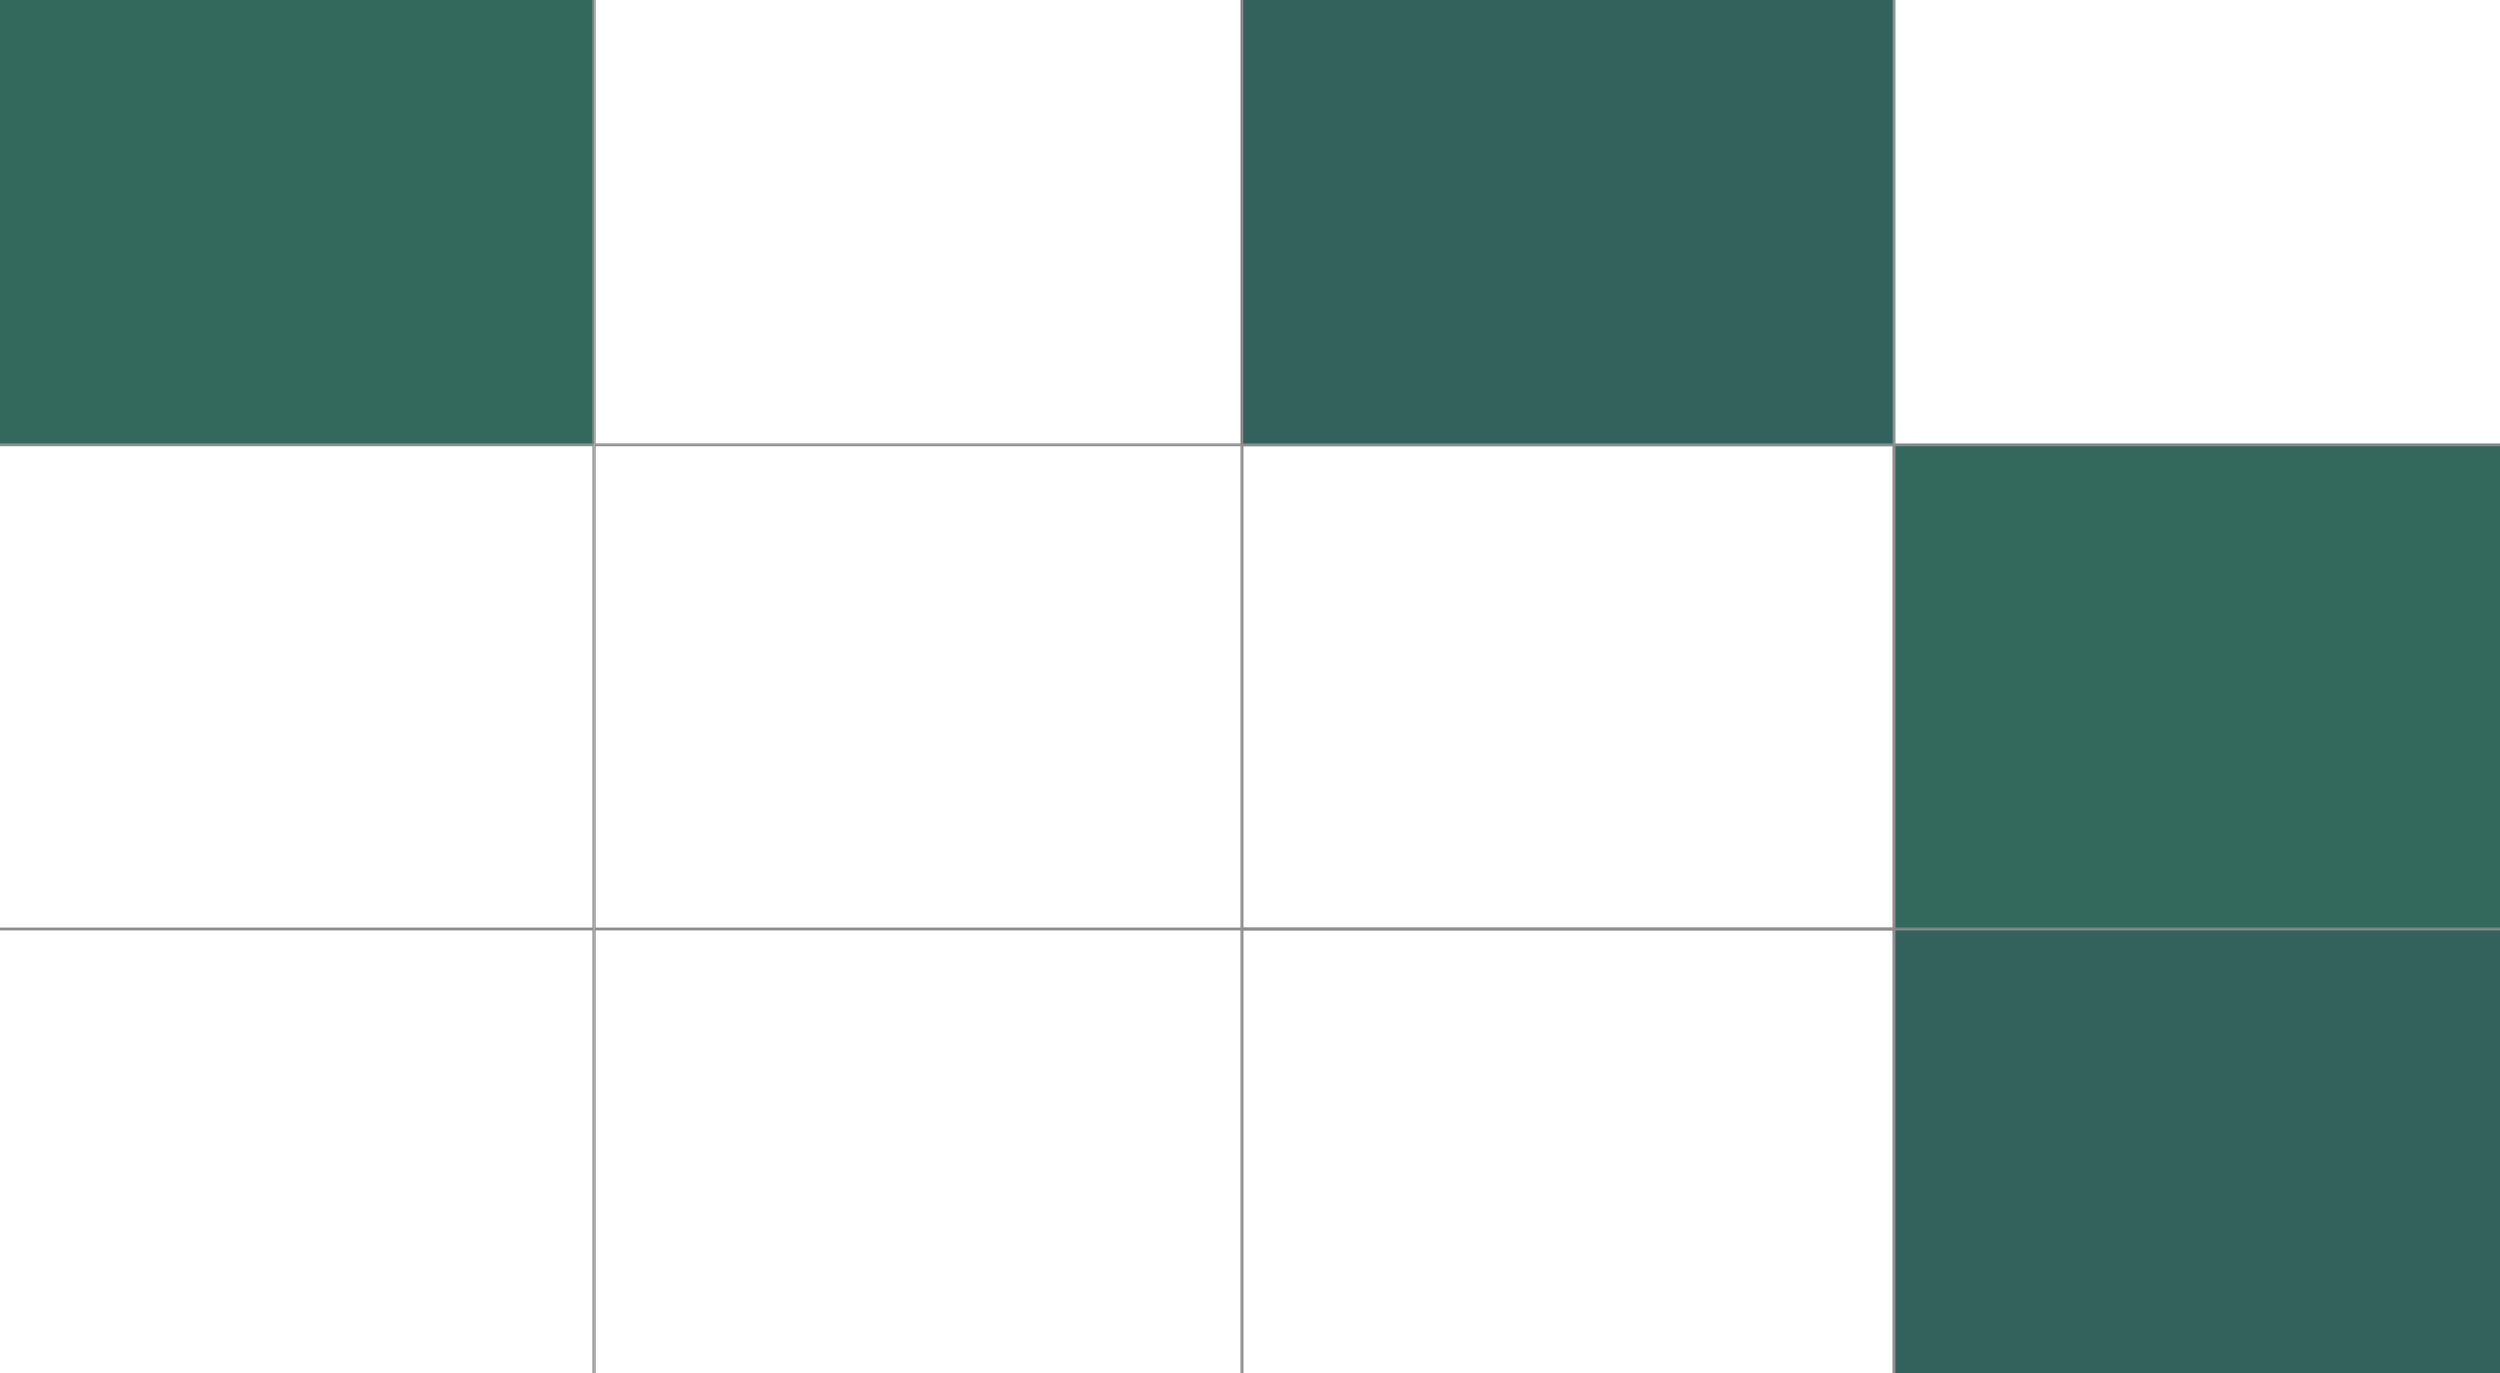
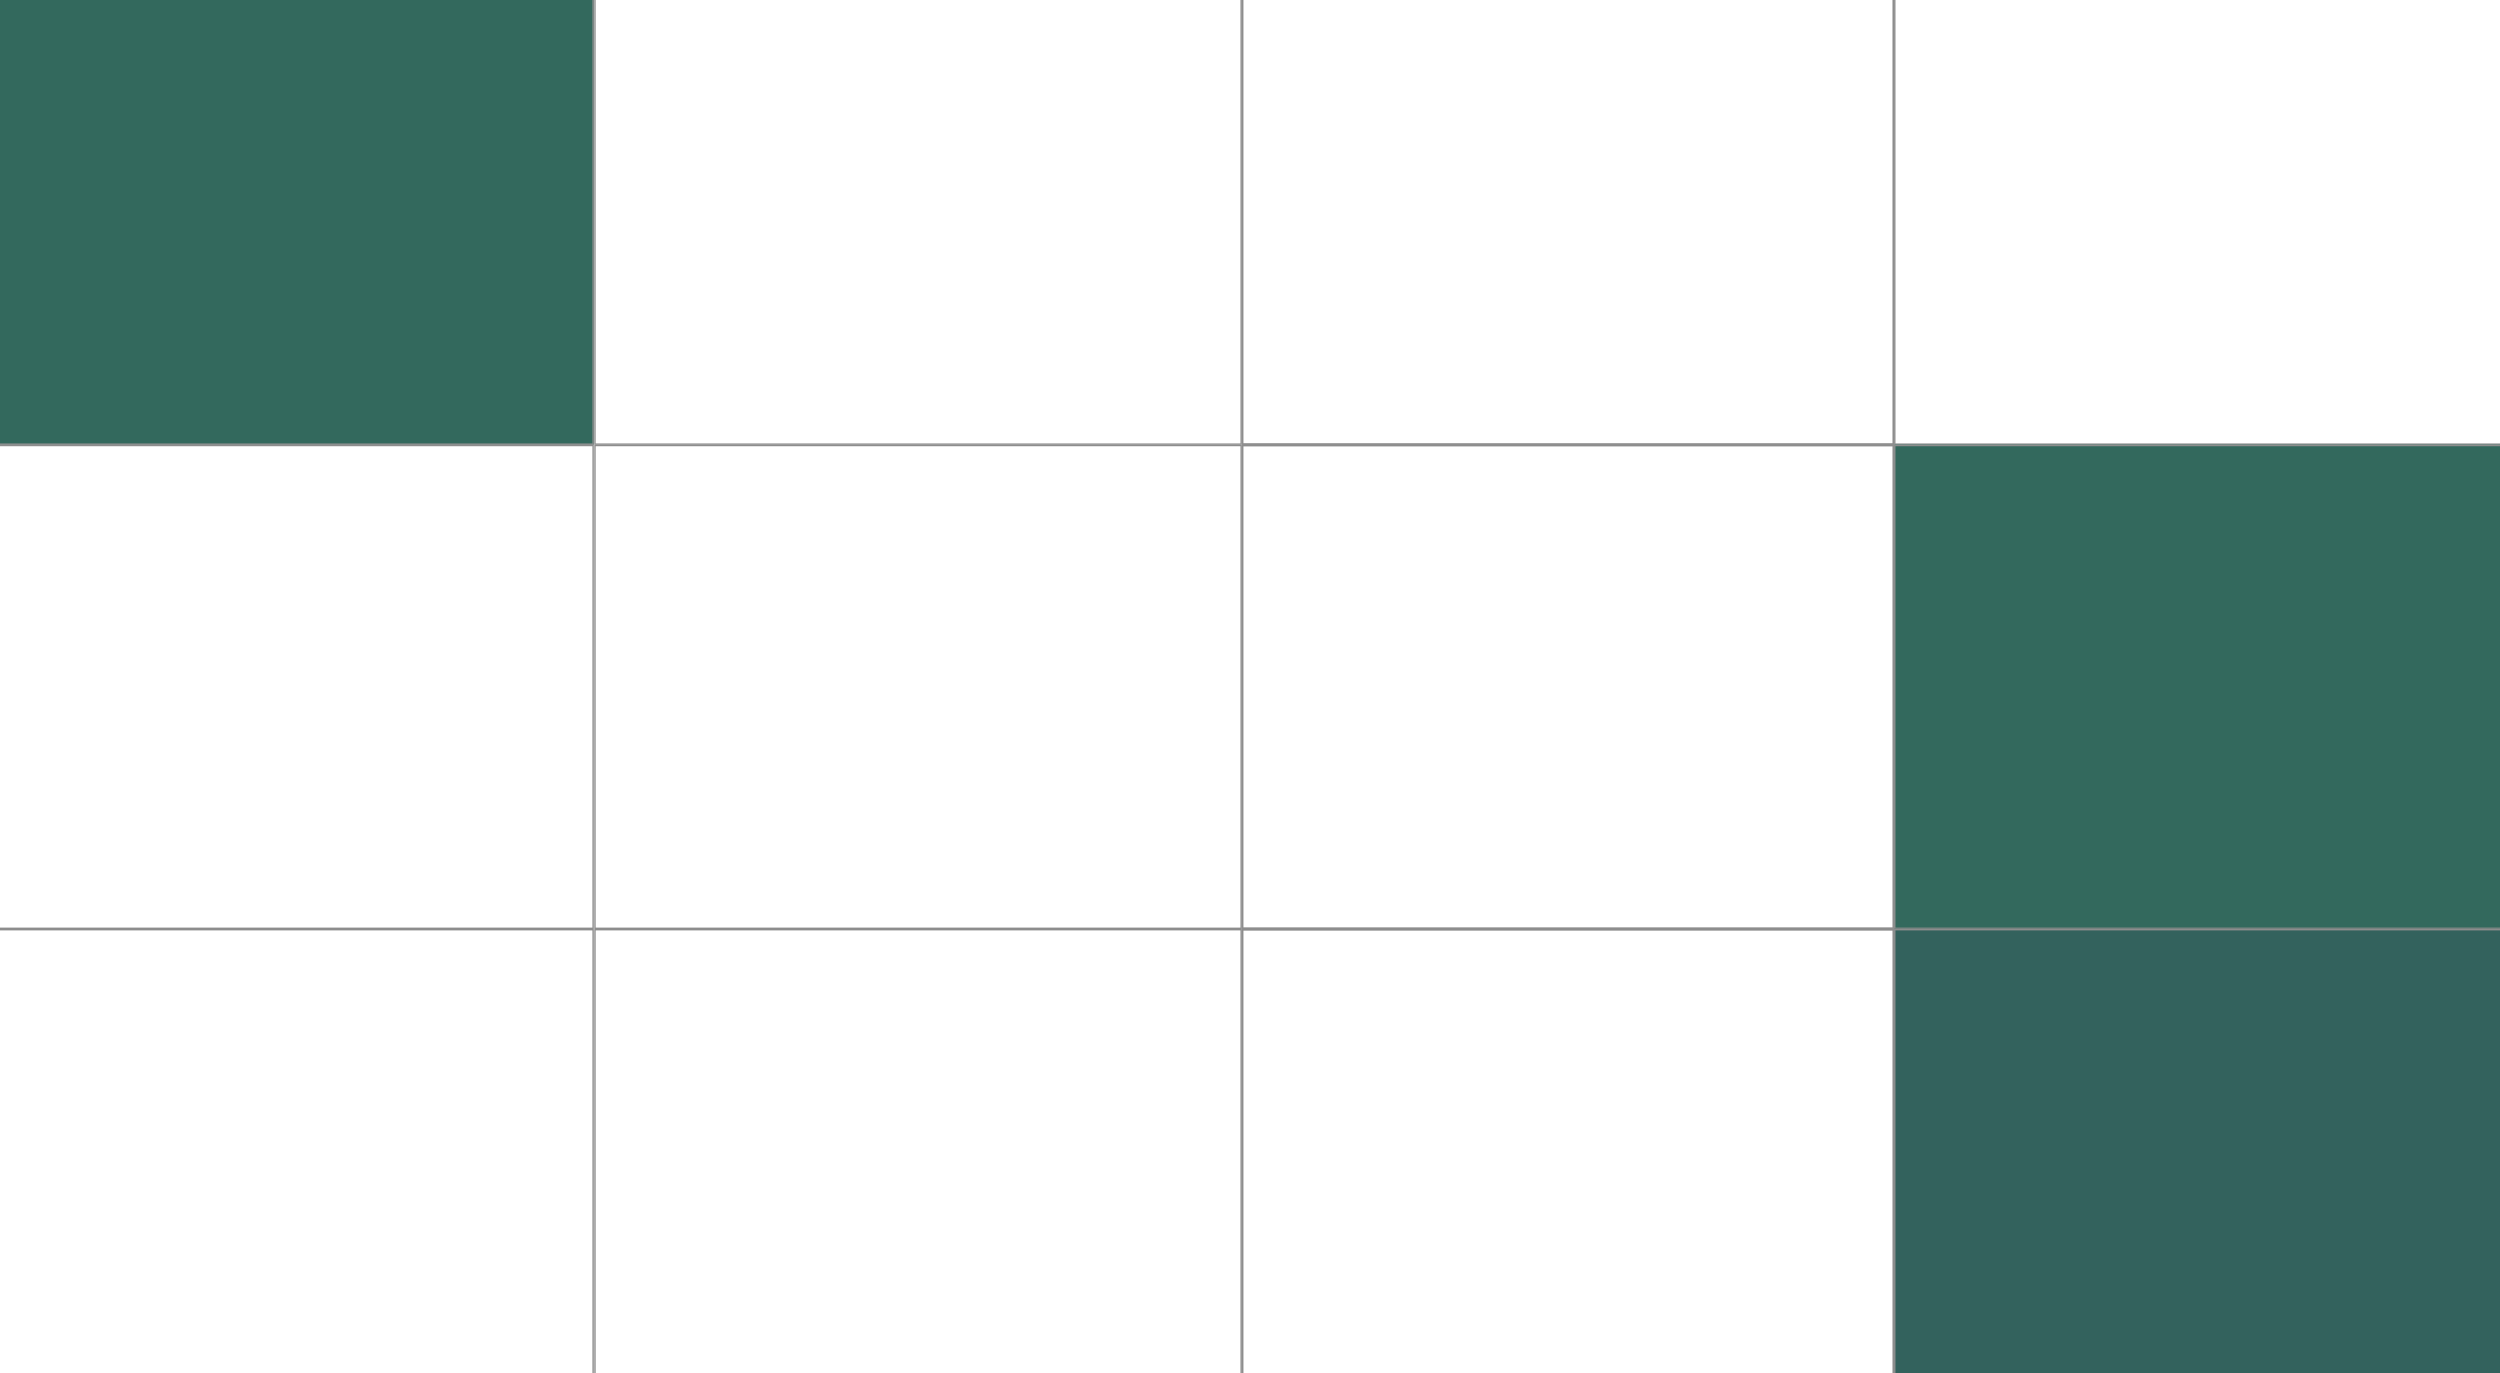
<svg xmlns="http://www.w3.org/2000/svg" version="1.1" baseProfile="basic" id="Laag_1" x="0px" y="0px" viewBox="0 0 537 295" xml:space="preserve">
  <g id="Group_8139" transform="translate(-746.5 -630.5)">
    <g>
      <g id="Mask_Group_6" transform="translate(14 -25)" clip-path="url(#SVGID_00000096765652115378247080000004786104485107419570_)">
        <g id="Group_8138">
          <g id="Group_8137" opacity="0.8">
            <g id="Rectangle_492" transform="translate(860 647)">
              <rect x="0.1" fill="none" width="139.1" height="104" />
              <rect x="0.3" y="0.2" fill="none" stroke="#707070" stroke-width="0.3" width="138.8" height="103.7" />
            </g>
            <g id="Rectangle_500" transform="translate(860 751)">
              <rect x="0.1" fill="none" width="139.1" height="104" />
              <rect x="0.3" y="0.2" fill="none" stroke="#707070" stroke-width="0.3" width="138.8" height="103.7" />
            </g>
            <g id="Rectangle_506" transform="translate(860 855)">
              <rect x="0.1" fill="none" width="139.1" height="104" />
              <rect x="0.3" y="0.2" fill="none" stroke="#707070" stroke-width="0.3" width="138.8" height="103.7" />
            </g>
            <g id="Rectangle_493" transform="translate(999 647)">
              <rect x="0.2" fill="none" width="140.1" height="104" />
              <rect x="0.4" y="0.2" fill="none" stroke="#707070" stroke-width="0.3" width="139.8" height="103.7" />
            </g>
            <g id="Rectangle_501" transform="translate(999 751)">
              <rect x="0.2" fill="none" width="140.1" height="104" />
              <rect x="0.4" y="0.2" fill="none" stroke="#707070" stroke-width="0.3" width="139.8" height="103.7" />
            </g>
            <g id="Rectangle_507" transform="translate(999 855)">
-               <rect x="0.2" fill="none" width="140.1" height="104" />
              <rect x="0.4" y="0.2" fill="none" stroke="#707070" stroke-width="0.3" width="139.8" height="103.7" />
            </g>
            <g id="Rectangle_494" transform="translate(999 647)">
-               <rect x="0.2" fill="#003B34" width="140.1" height="104" />
              <rect x="0.4" y="0.2" fill="none" stroke="#707070" stroke-width="0.3" width="139.8" height="103.7" />
            </g>
            <g id="Rectangle_502" transform="translate(999 751)">
              <rect x="0.2" fill="none" width="140.1" height="104" />
              <rect x="0.4" y="0.2" fill="none" stroke="#707070" stroke-width="0.3" width="139.8" height="103.7" />
            </g>
            <g id="Rectangle_508" transform="translate(999 855)">
              <rect x="0.2" fill="none" width="140.1" height="104" />
              <rect x="0.4" y="0.2" fill="none" stroke="#707070" stroke-width="0.3" width="139.8" height="103.7" />
            </g>
            <g id="Rectangle_495" transform="translate(1139 647)">
              <rect x="0.4" fill="none" width="140.1" height="104" />
              <rect x="0.5" y="0.2" fill="none" stroke="#707070" stroke-width="0.3" width="139.8" height="103.7" />
            </g>
            <g id="Rectangle_503" transform="translate(1139 751)">
              <rect x="0.4" fill="#004434" width="140.1" height="104" />
              <rect x="0.5" y="0.2" fill="none" stroke="#707070" stroke-width="0.3" width="139.8" height="103.7" />
            </g>
            <g id="Rectangle_509" transform="translate(1139 855)">
              <rect x="0.4" fill="#003B34" width="140.1" height="104" />
              <rect x="0.5" y="0.2" fill="none" stroke="#707070" stroke-width="0.3" width="139.8" height="103.7" />
            </g>
            <g id="Rectangle_496" transform="translate(720 647)">
              <rect x="0" fill="#004434" width="140.1" height="104" />
              <rect x="0.1" y="0.2" fill="none" stroke="#707070" stroke-width="0.3" width="139.8" height="103.7" />
            </g>
            <g id="Rectangle_499" transform="translate(720 751)">
              <rect x="0" fill="none" width="140.1" height="104" />
              <rect x="0.1" y="0.2" fill="none" stroke="#707070" stroke-width="0.3" width="139.8" height="103.7" />
            </g>
            <g id="Rectangle_505" transform="translate(720 855)">
              <rect x="0" fill="none" width="140.1" height="104" />
              <rect x="0.1" y="0.2" fill="none" stroke="#707070" stroke-width="0.3" width="139.8" height="103.7" />
            </g>
            <g id="Rectangle_497" transform="translate(1279 647)">
              <rect x="0.5" fill="none" width="139.1" height="104" />
              <rect x="0.7" y="0.2" fill="none" stroke="#707070" stroke-width="0.3" width="138.8" height="103.7" />
            </g>
            <g id="Rectangle_504" transform="translate(1279 751)">
              <rect x="0.5" fill="none" width="139.1" height="104" />
              <rect x="0.7" y="0.2" fill="none" stroke="#707070" stroke-width="0.3" width="138.8" height="103.7" />
            </g>
            <g id="Rectangle_510" transform="translate(1279 855)">
              <rect x="0.5" fill="none" width="139.1" height="104" />
              <rect x="0.7" y="0.2" fill="none" stroke="#707070" stroke-width="0.3" width="138.8" height="103.7" />
            </g>
          </g>
        </g>
      </g>
    </g>
  </g>
</svg>